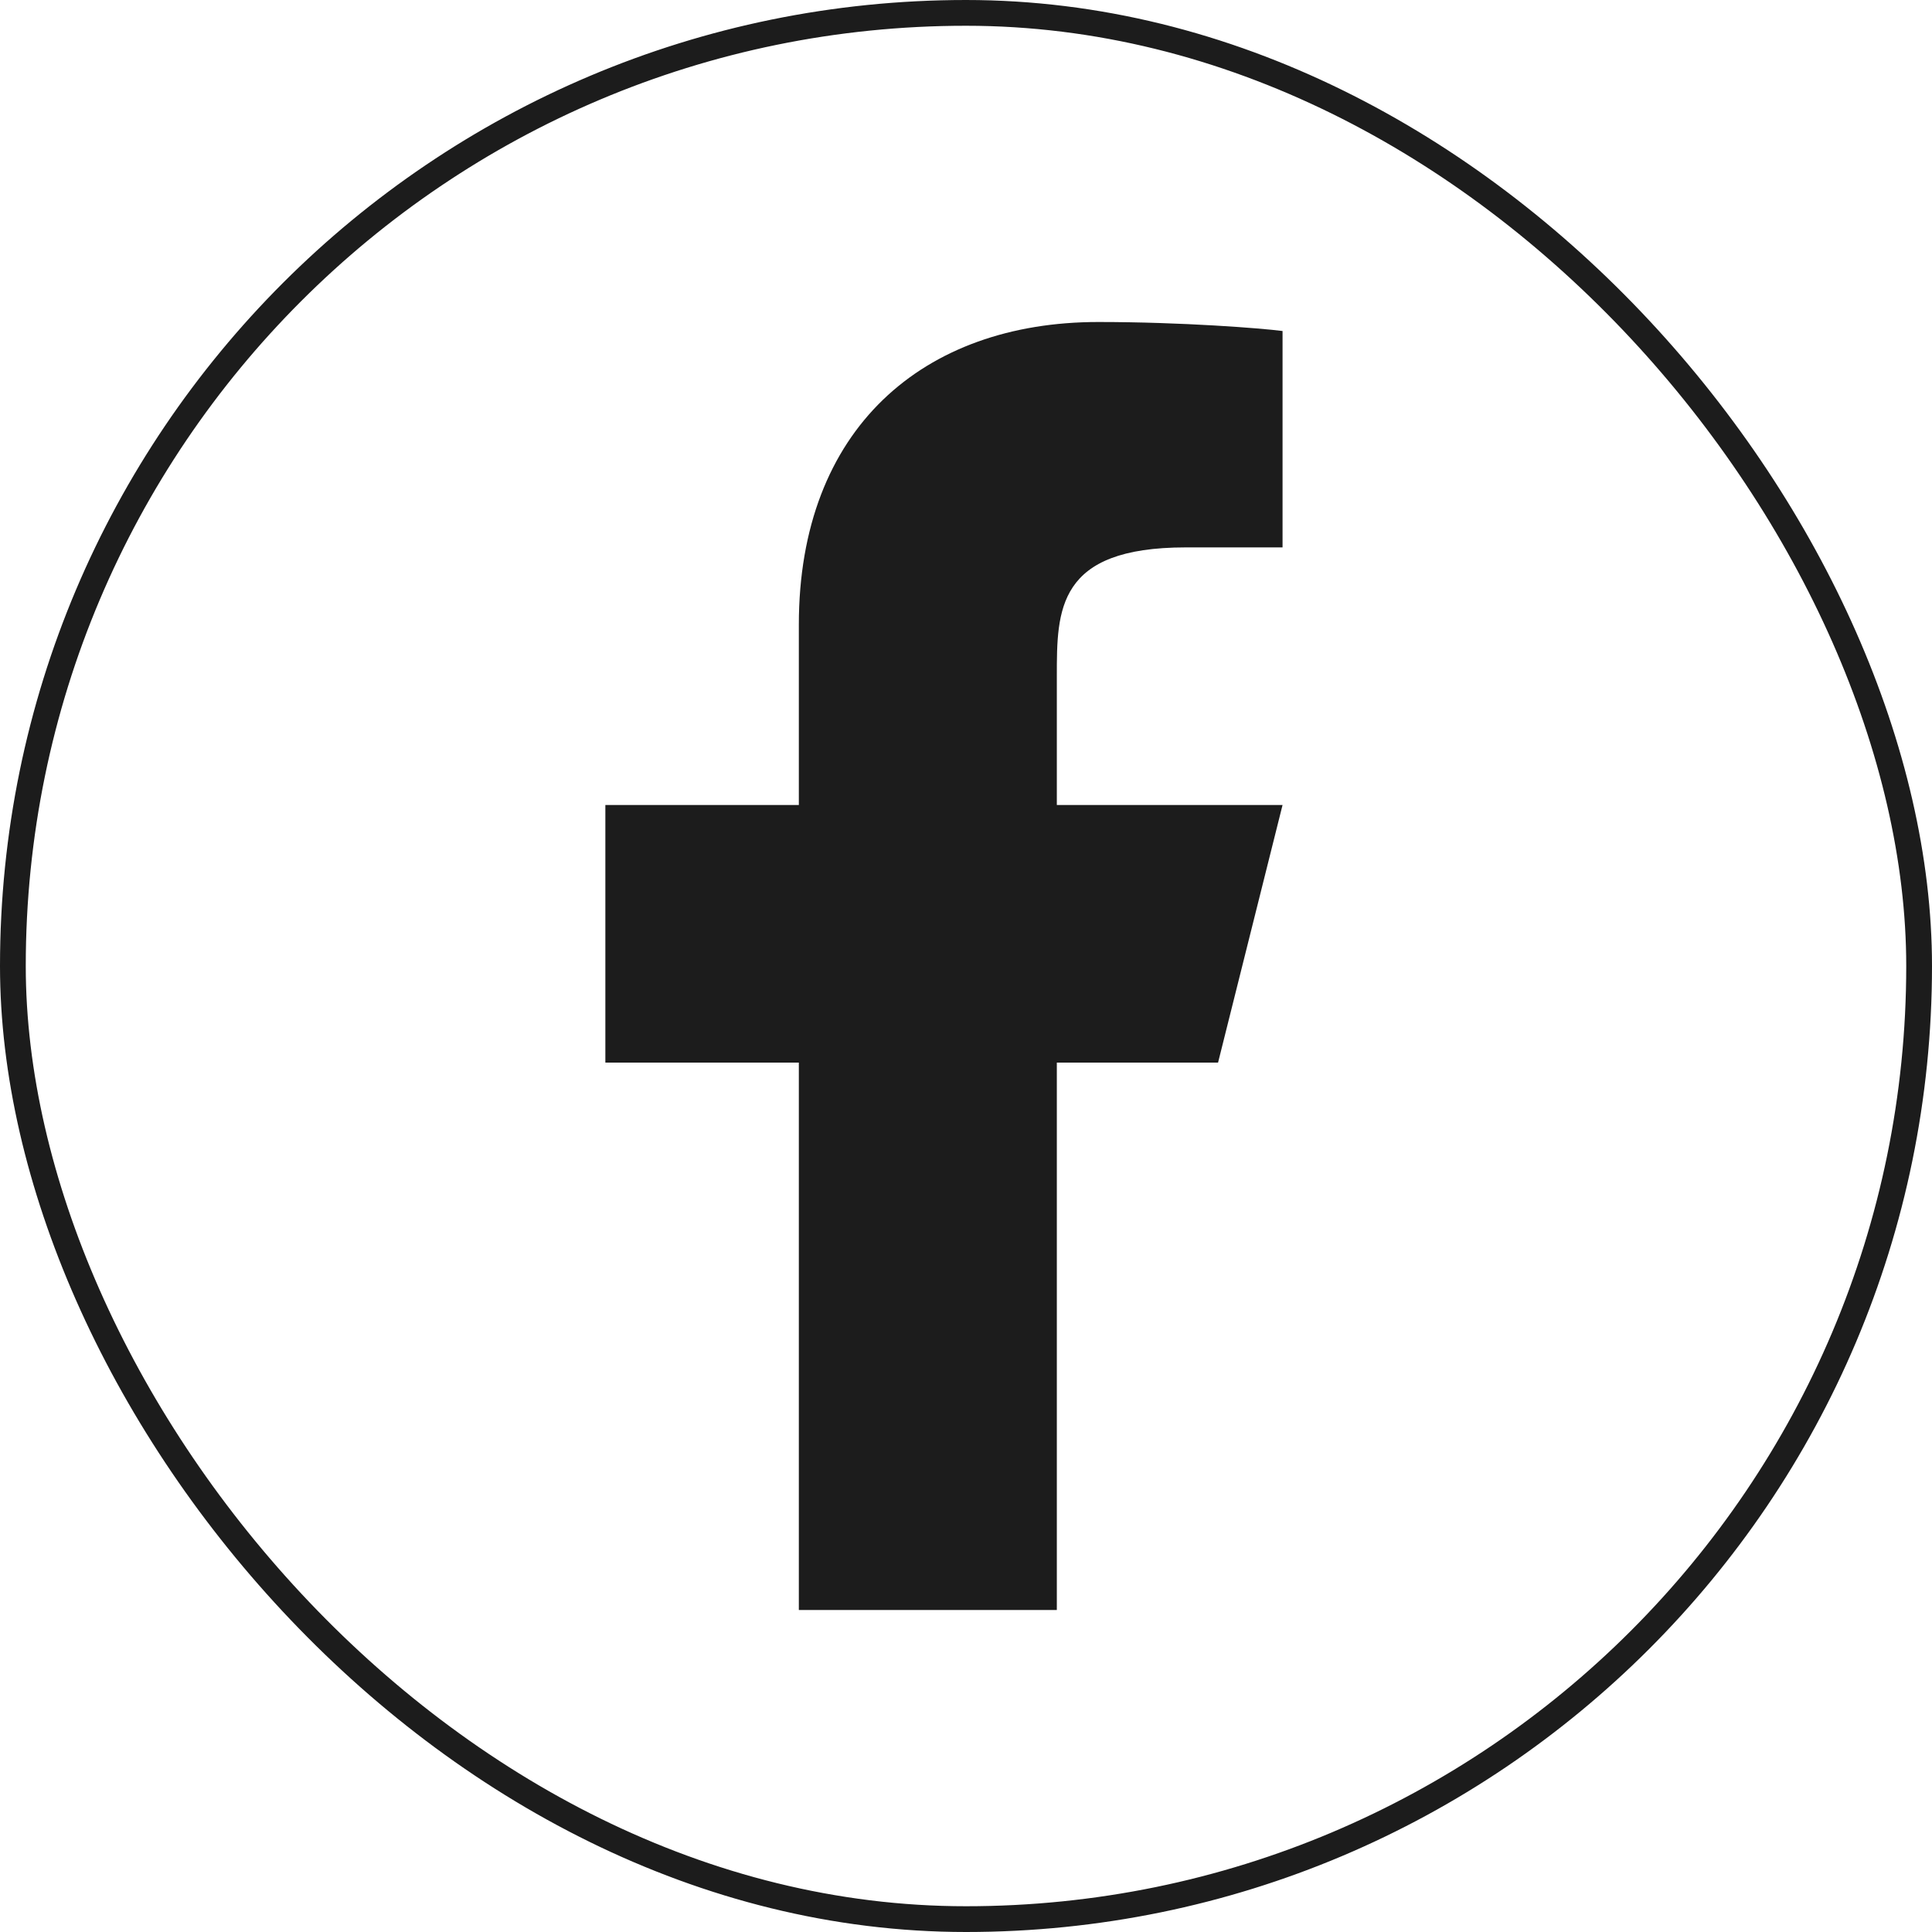
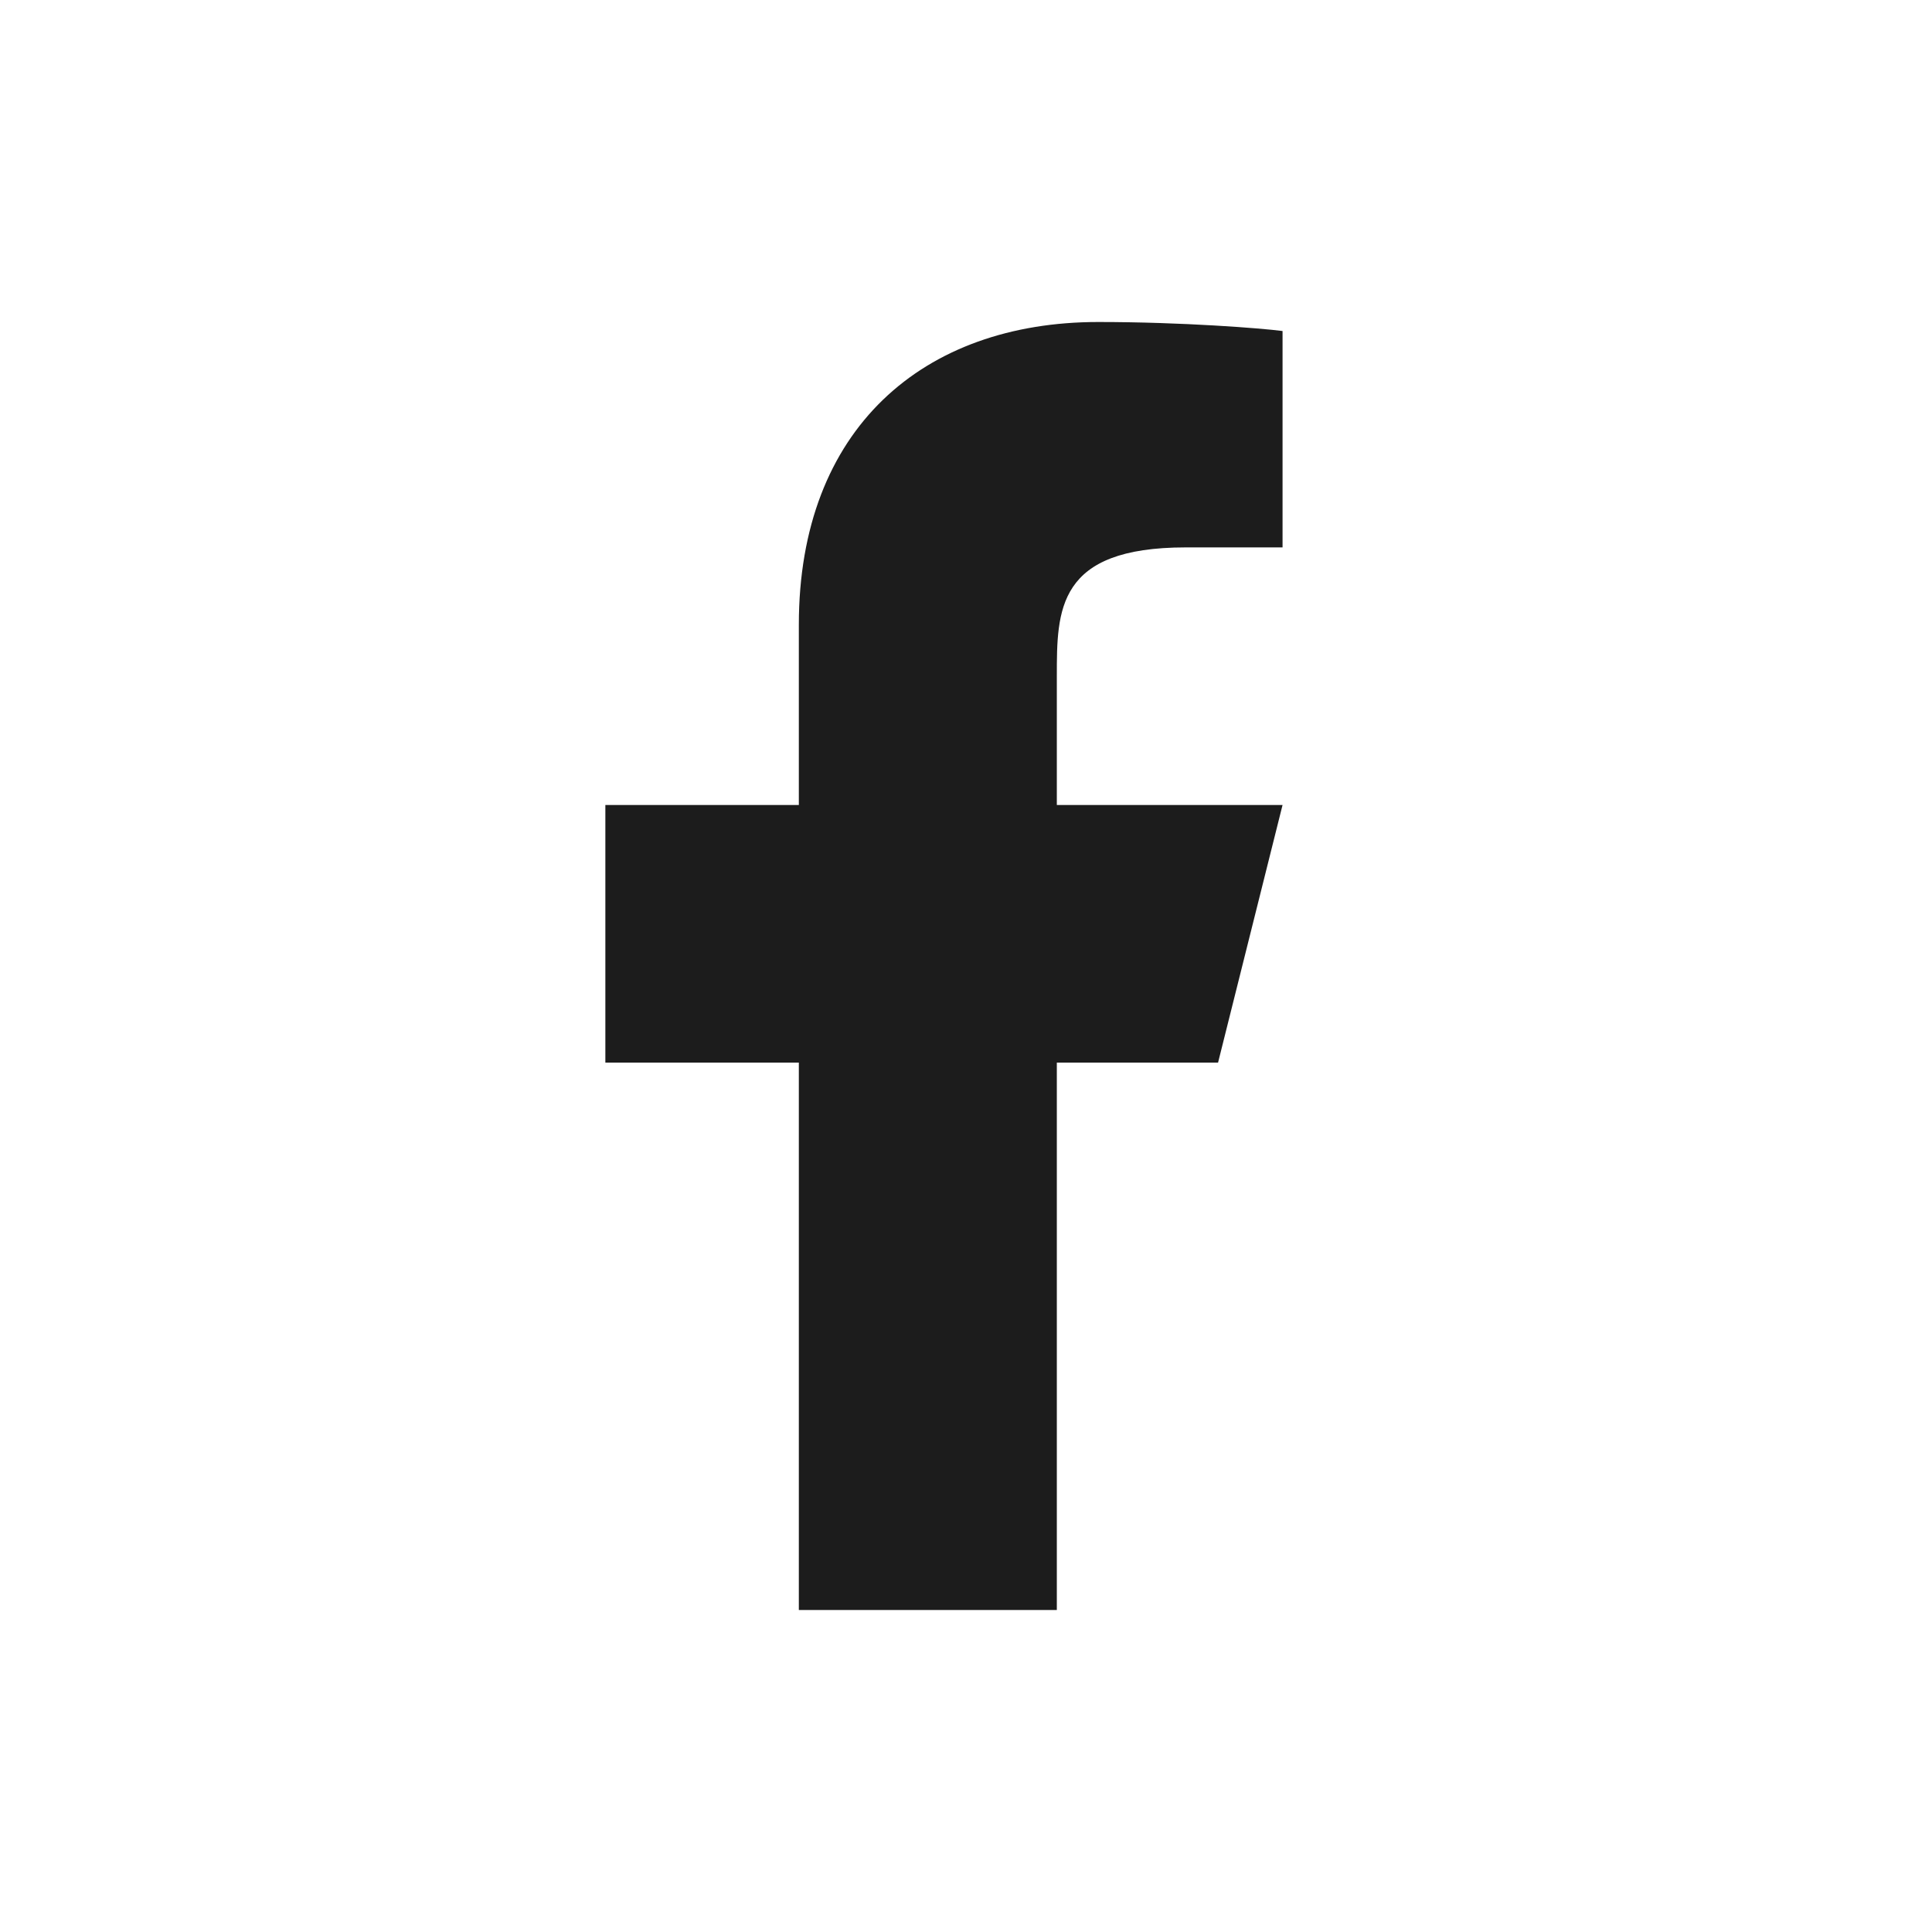
<svg xmlns="http://www.w3.org/2000/svg" width="150" height="150" viewBox="0 0 150 150" fill="none">
-   <rect x="1" y="1" width="148" height="148" rx="74" stroke="#1C1C1C" stroke-width="2" />
  <path d="M82.052 82.5H94.57L99.577 62.5H82.052V52.5C82.052 47.35 82.052 42.5 92.066 42.5H99.577V25.7C97.945 25.485 91.781 25 85.271 25C71.676 25 62.022 33.285 62.022 48.5V62.5H47V82.5H62.022V125H82.052V82.5Z" fill="#1C1C1C" />
</svg>